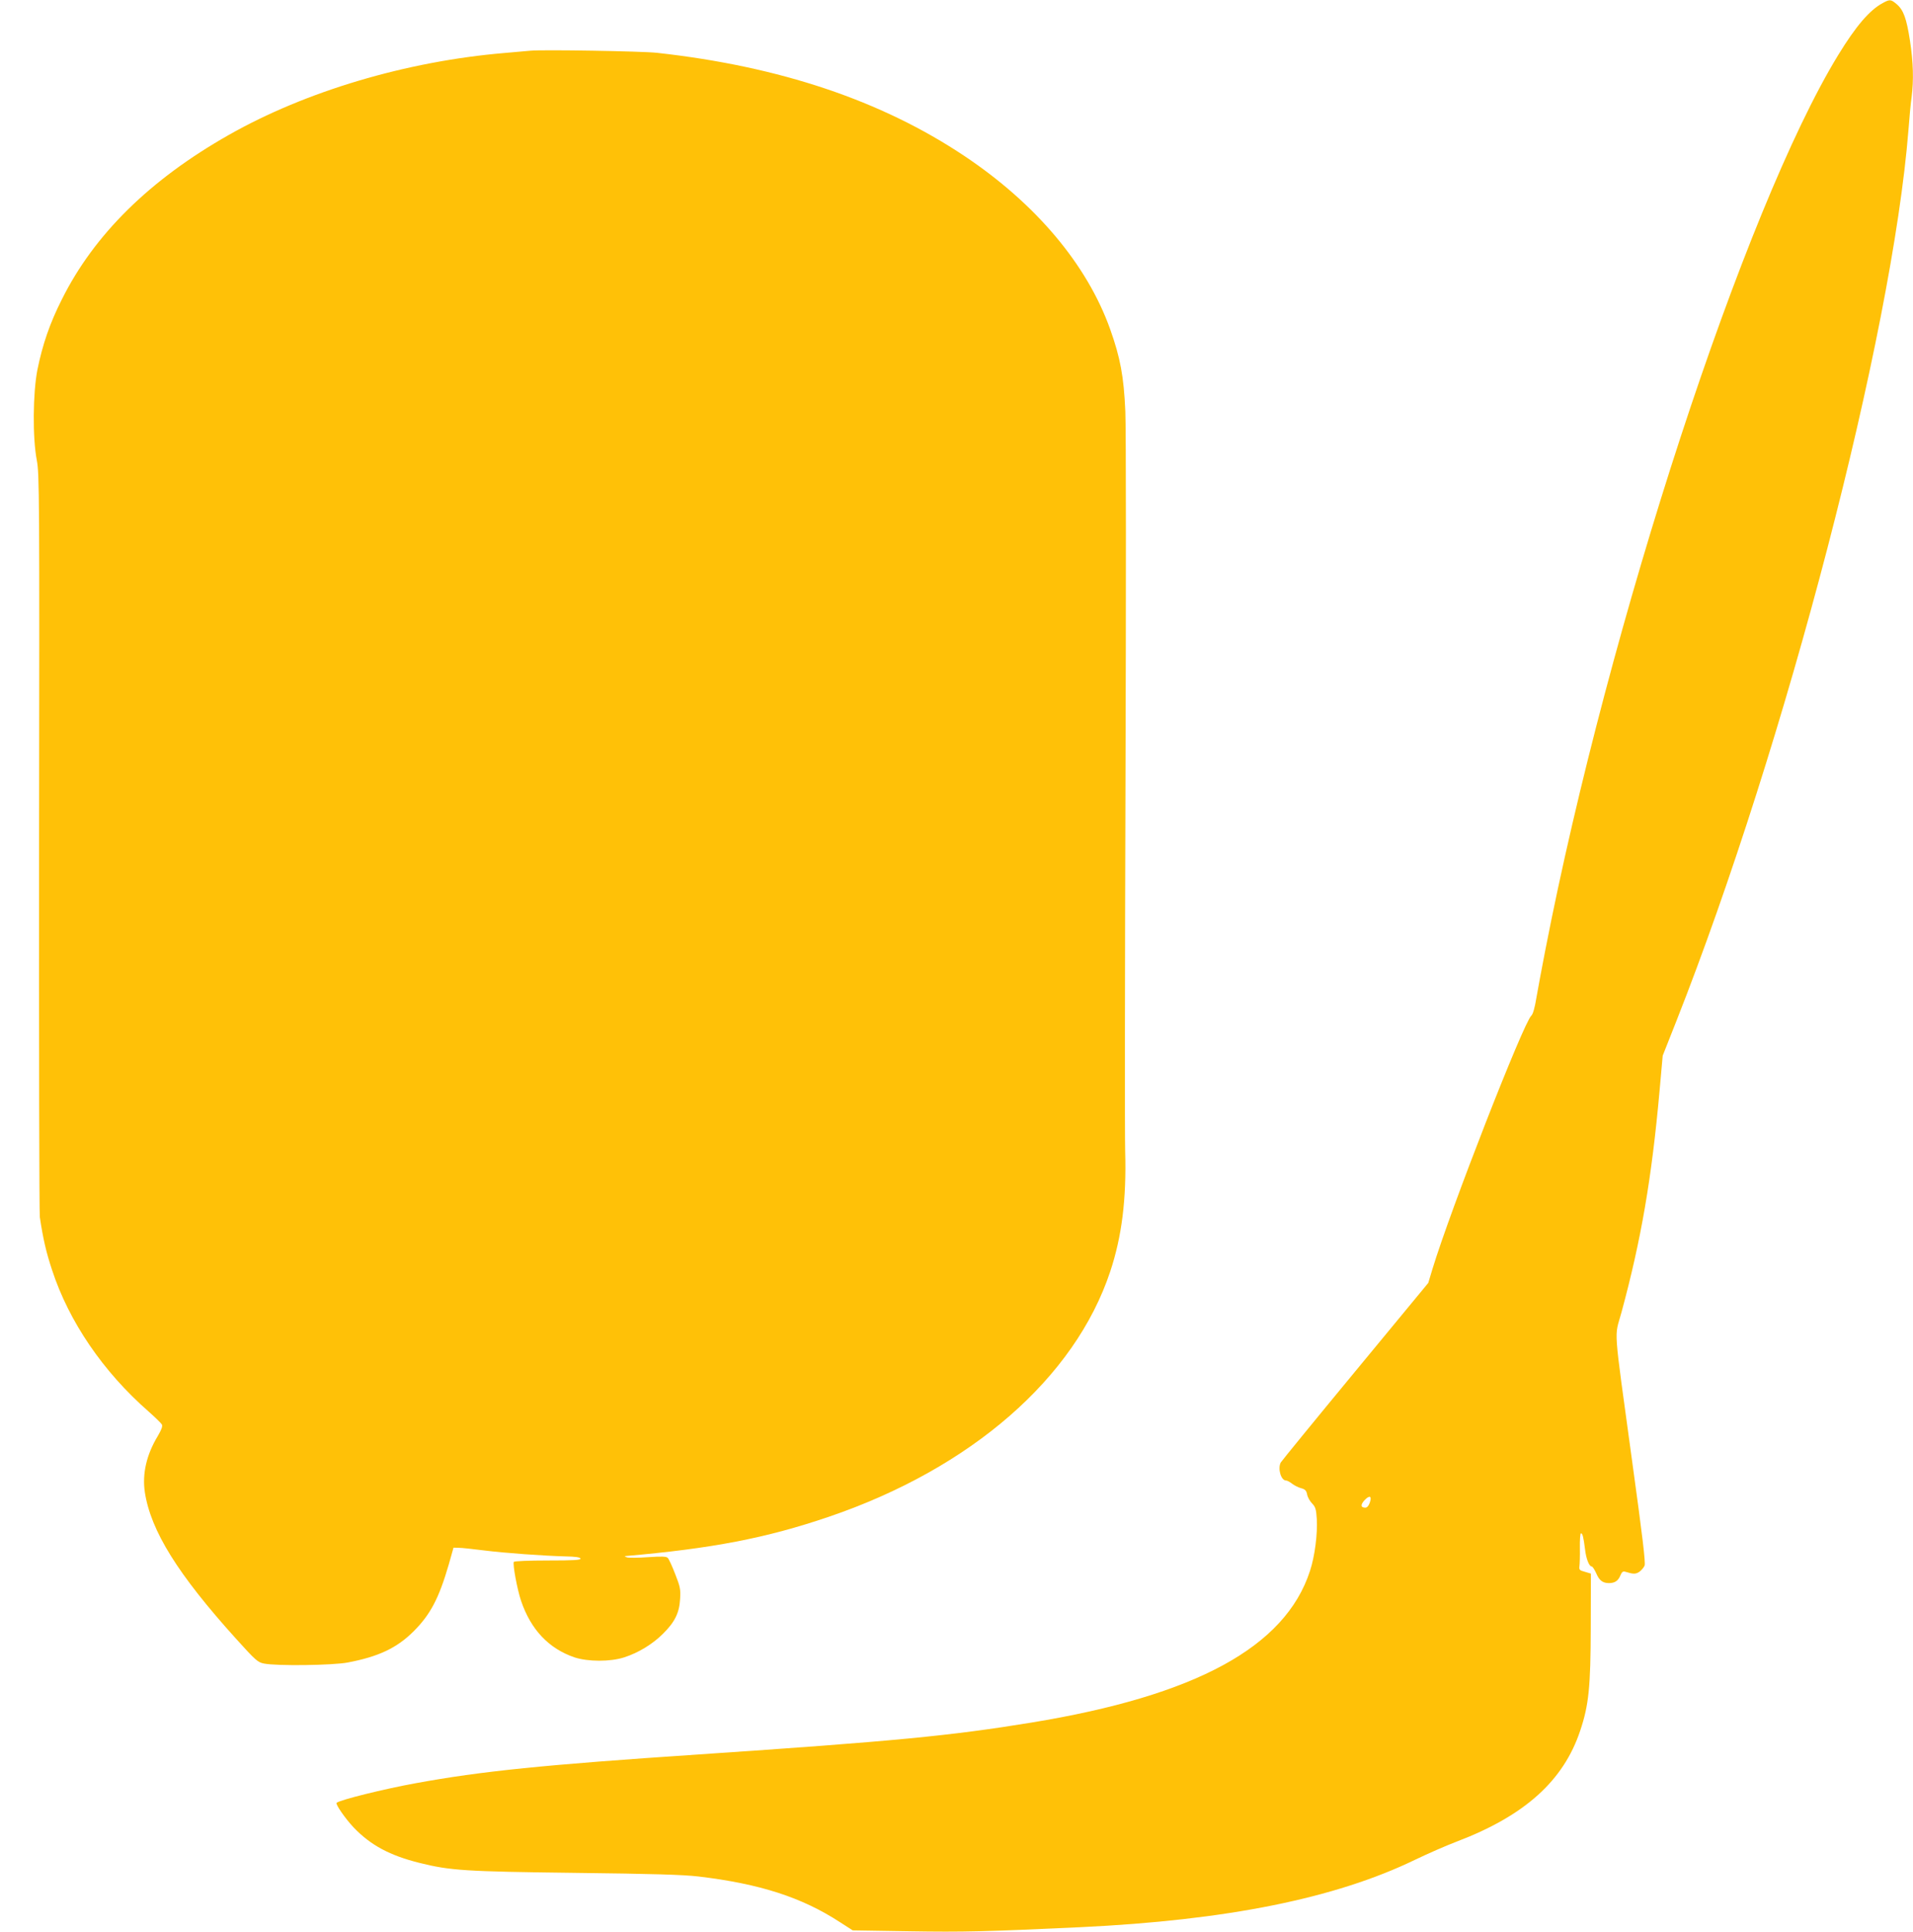
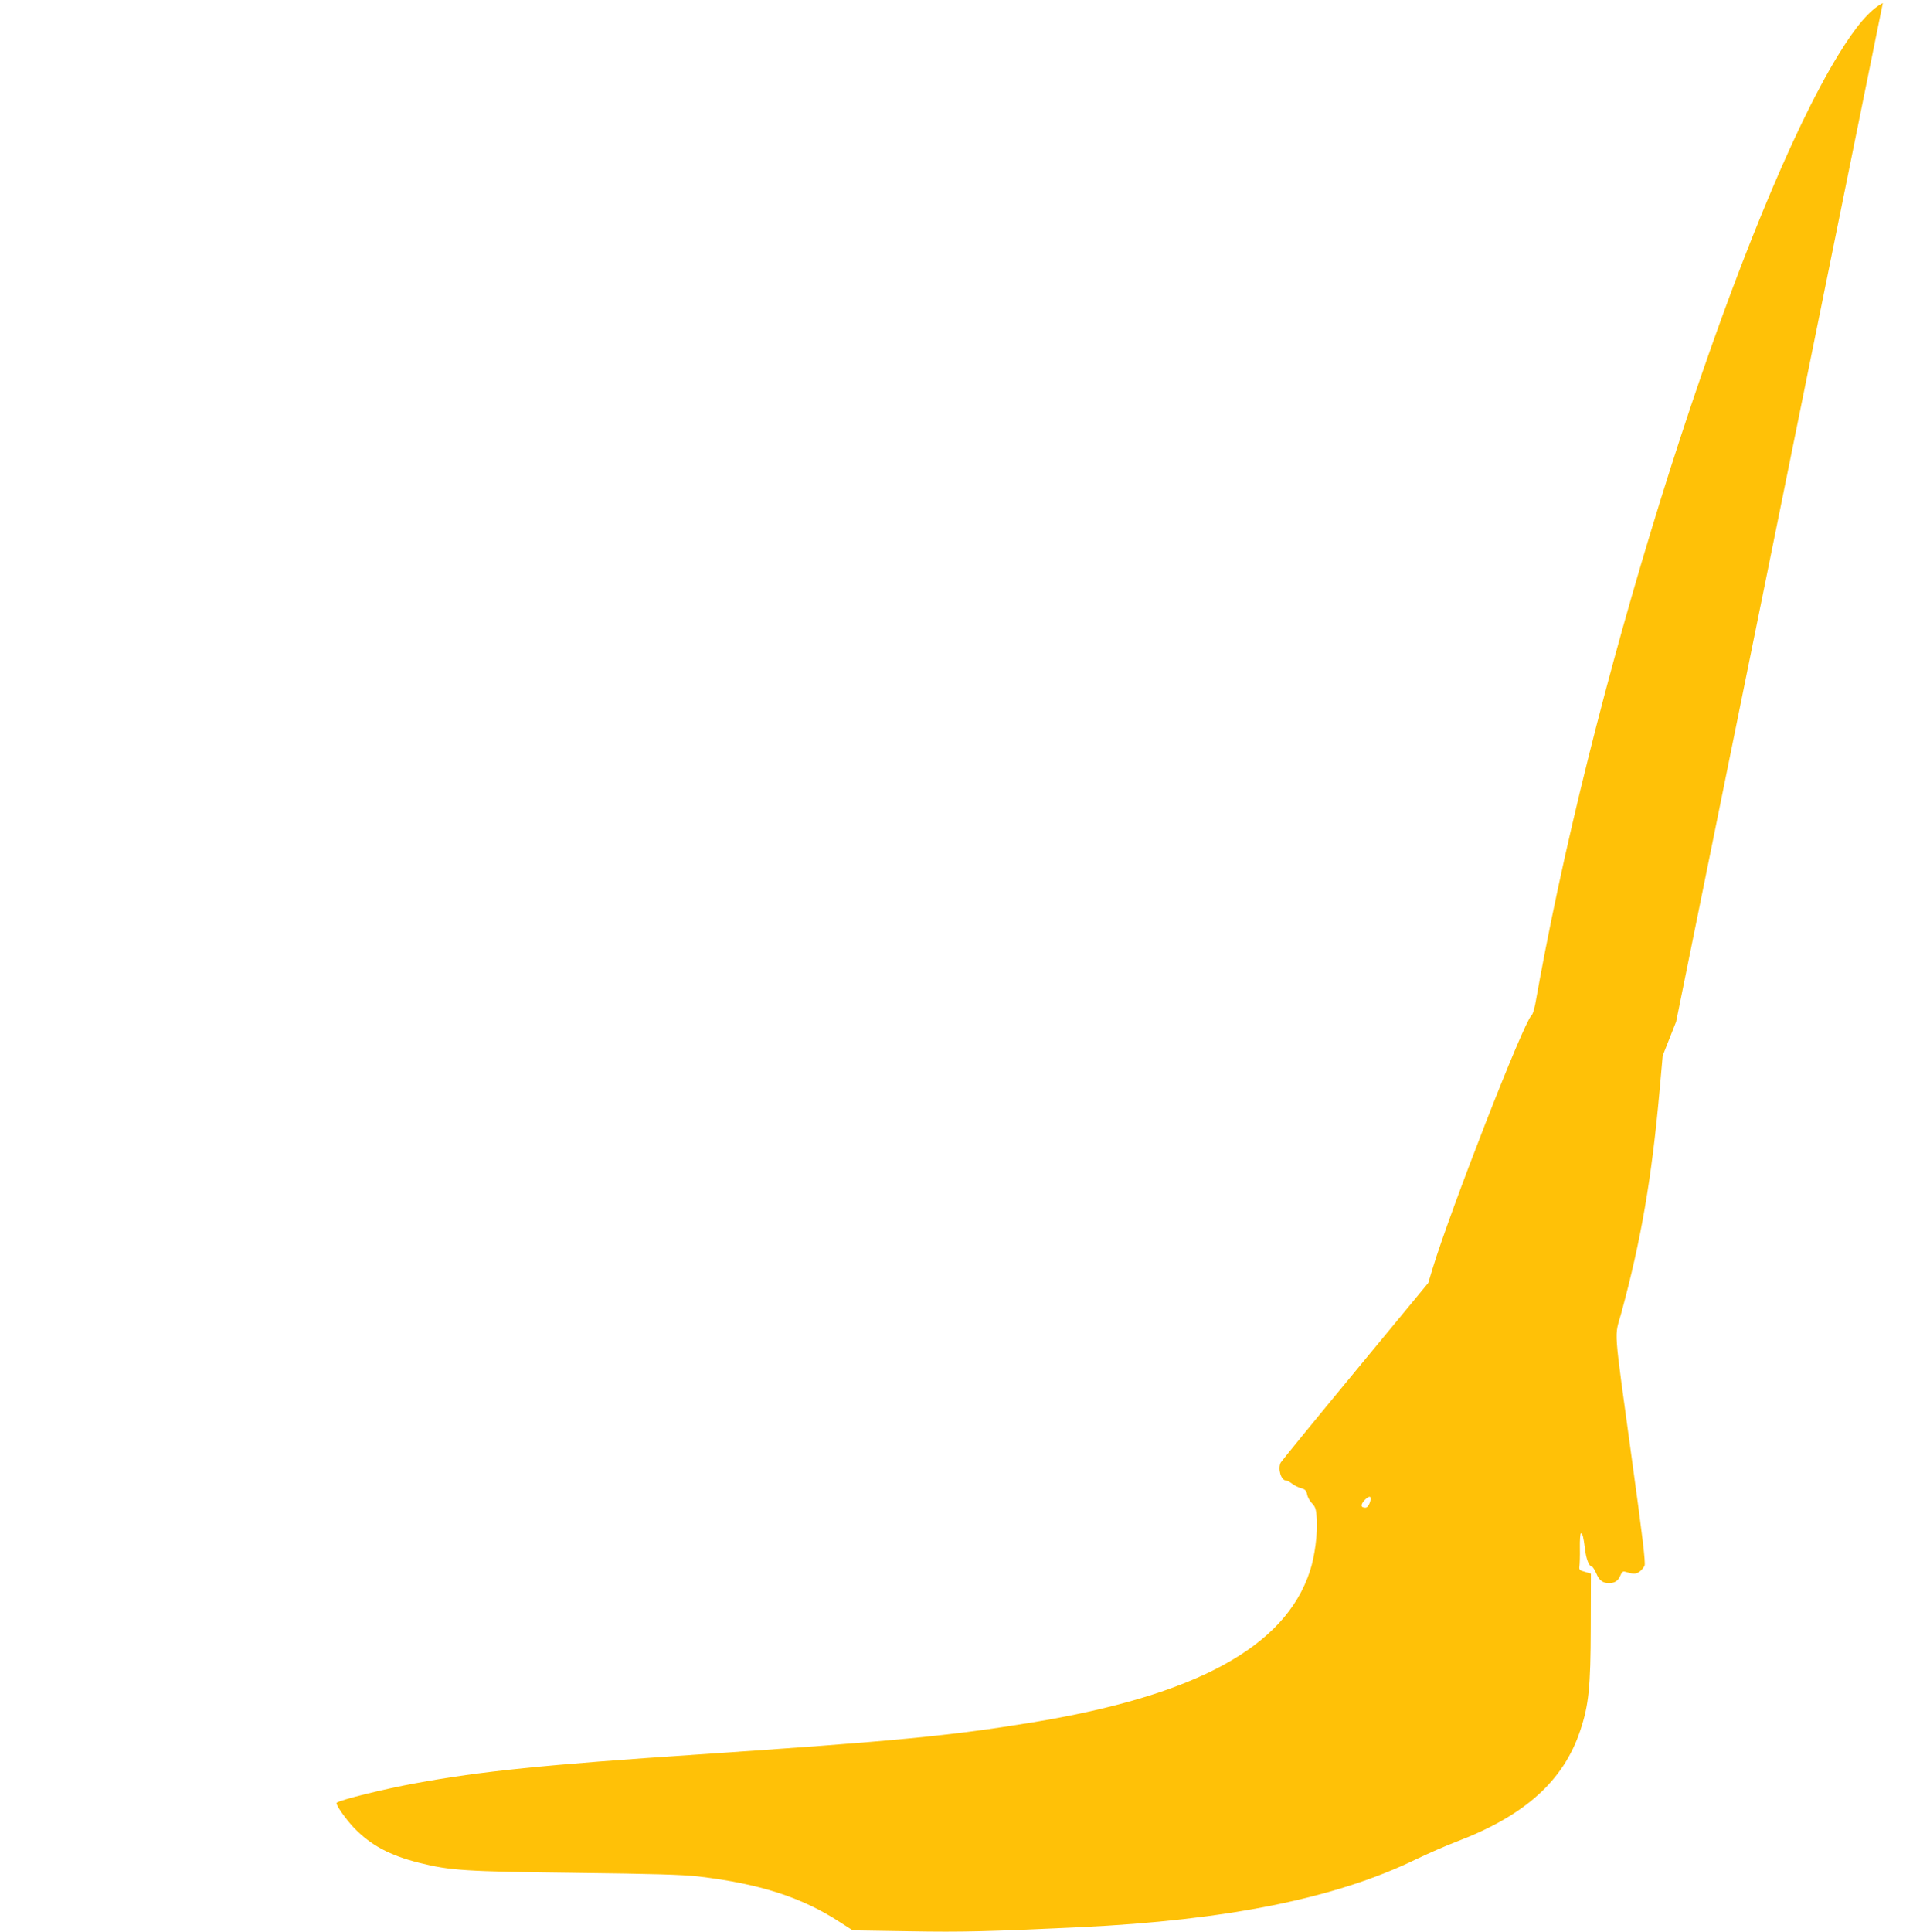
<svg xmlns="http://www.w3.org/2000/svg" version="1.0" width="1268pt" height="1280pt" viewBox="0 0 1268 1280" preserveAspectRatio="xMidYMid meet">
  <g transform="translate(0,1280) scale(0.1,-0.1)" fill="#ffc107" stroke="none">
-     <path d="M12480 12780 c-87 -46 -178 -152 -296 -345 -620 -1014 -1519 -3761 -1942 -5935 -22 -113 -48 -252 -58 -310 -11 -68 -23 -110 -34 -120 -52 -47 -536 -1286 -655 -1678 l-28 -93 -484 -586 c-267 -323 -489 -595 -494 -604 -21 -41 2 -119 35 -119 7 0 25 -9 40 -21 14 -11 41 -25 60 -30 27 -7 35 -16 40 -41 3 -18 18 -45 33 -60 22 -23 27 -38 31 -102 6 -98 -13 -249 -45 -345 -163 -504 -758 -827 -1846 -1005 -538 -88 -913 -124 -2202 -211 -1032 -69 -1444 -111 -1880 -191 -205 -37 -505 -111 -524 -130 -9 -8 58 -105 113 -163 113 -118 240 -186 437 -235 205 -51 303 -57 1034 -66 511 -6 714 -12 815 -24 405 -48 685 -138 938 -303 l84 -54 376 -6 c356 -6 511 -2 1132 27 972 46 1691 191 2220 447 85 41 209 95 275 120 450 171 708 402 819 735 57 170 69 288 70 682 l1 359 -40 12 c-35 9 -39 14 -36 36 2 13 4 68 3 121 -1 54 2 98 7 98 11 0 17 -26 27 -105 7 -63 27 -115 45 -115 5 0 18 -20 29 -44 20 -48 43 -66 85 -66 38 0 61 15 75 50 11 25 17 30 34 25 52 -16 67 -16 91 -1 14 10 30 28 36 42 7 19 -14 196 -82 687 -128 938 -119 814 -71 992 130 479 200 887 252 1465 l21 235 89 225 c727 1842 1432 4548 1540 5910 6 80 15 178 21 218 14 112 11 227 -11 372 -23 149 -43 204 -89 243 -38 32 -45 32 -91 7z m-3401 -9938 c-7 -20 -18 -32 -29 -32 -32 0 -33 20 -4 51 33 34 49 26 33 -19z" />
-     <path d="M3515 12464 c-22 -2 -98 -9 -170 -15 -651 -55 -1320 -254 -1830 -544 -522 -296 -891 -659 -1105 -1089 -79 -156 -128 -298 -162 -466 -30 -152 -33 -451 -4 -600 17 -90 18 -218 15 -2530 -1 -1339 1 -2457 5 -2485 22 -146 42 -232 81 -350 112 -342 338 -674 640 -938 44 -39 84 -78 88 -86 6 -12 -3 -35 -27 -76 -75 -124 -104 -250 -86 -372 39 -256 219 -545 605 -972 130 -144 144 -156 185 -164 85 -17 456 -12 555 7 205 39 325 96 436 206 112 112 168 218 234 445 l31 110 35 -1 c19 0 93 -8 164 -17 143 -18 398 -36 544 -40 65 -1 96 -6 99 -14 3 -10 -45 -13 -217 -13 -121 0 -222 -4 -225 -9 -9 -14 22 -182 48 -259 65 -191 184 -316 354 -374 88 -29 237 -30 329 0 94 30 189 88 257 156 79 78 109 139 114 232 4 64 0 81 -33 165 -20 52 -42 100 -49 106 -9 10 -40 11 -131 5 -66 -5 -129 -5 -140 -1 -11 4 -17 8 -13 8 577 50 936 119 1353 261 942 321 1630 920 1864 1625 77 232 108 479 99 795 -3 91 -2 1189 2 2440 4 1251 4 2361 -1 2465 -10 230 -33 354 -101 545 -153 427 -491 829 -965 1146 -551 368 -1224 594 -2038 684 -97 11 -759 22 -840 14z" />
+     <path d="M12480 12780 c-87 -46 -178 -152 -296 -345 -620 -1014 -1519 -3761 -1942 -5935 -22 -113 -48 -252 -58 -310 -11 -68 -23 -110 -34 -120 -52 -47 -536 -1286 -655 -1678 l-28 -93 -484 -586 c-267 -323 -489 -595 -494 -604 -21 -41 2 -119 35 -119 7 0 25 -9 40 -21 14 -11 41 -25 60 -30 27 -7 35 -16 40 -41 3 -18 18 -45 33 -60 22 -23 27 -38 31 -102 6 -98 -13 -249 -45 -345 -163 -504 -758 -827 -1846 -1005 -538 -88 -913 -124 -2202 -211 -1032 -69 -1444 -111 -1880 -191 -205 -37 -505 -111 -524 -130 -9 -8 58 -105 113 -163 113 -118 240 -186 437 -235 205 -51 303 -57 1034 -66 511 -6 714 -12 815 -24 405 -48 685 -138 938 -303 l84 -54 376 -6 c356 -6 511 -2 1132 27 972 46 1691 191 2220 447 85 41 209 95 275 120 450 171 708 402 819 735 57 170 69 288 70 682 l1 359 -40 12 c-35 9 -39 14 -36 36 2 13 4 68 3 121 -1 54 2 98 7 98 11 0 17 -26 27 -105 7 -63 27 -115 45 -115 5 0 18 -20 29 -44 20 -48 43 -66 85 -66 38 0 61 15 75 50 11 25 17 30 34 25 52 -16 67 -16 91 -1 14 10 30 28 36 42 7 19 -14 196 -82 687 -128 938 -119 814 -71 992 130 479 200 887 252 1465 l21 235 89 225 z m-3401 -9938 c-7 -20 -18 -32 -29 -32 -32 0 -33 20 -4 51 33 34 49 26 33 -19z" />
  </g>
</svg>